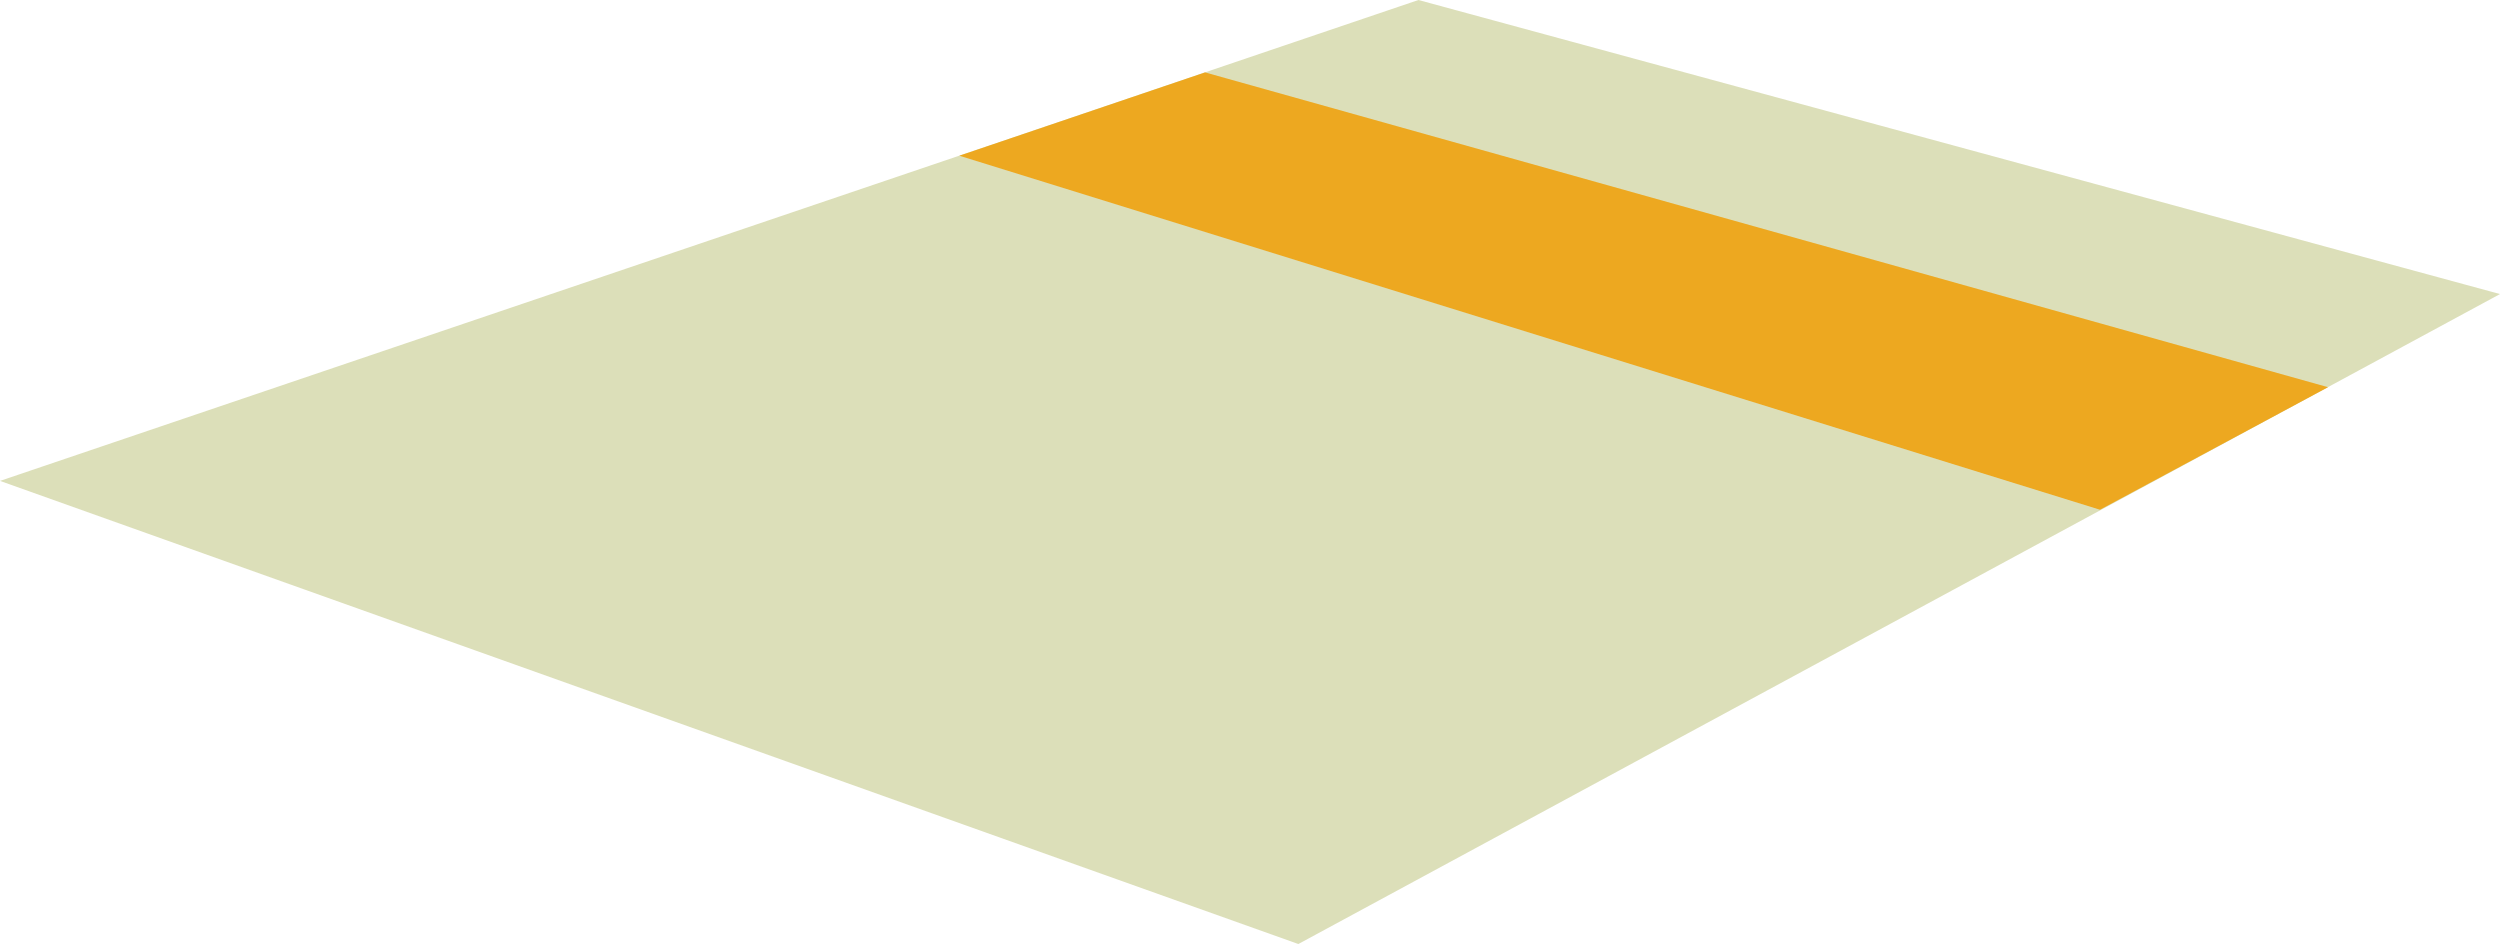
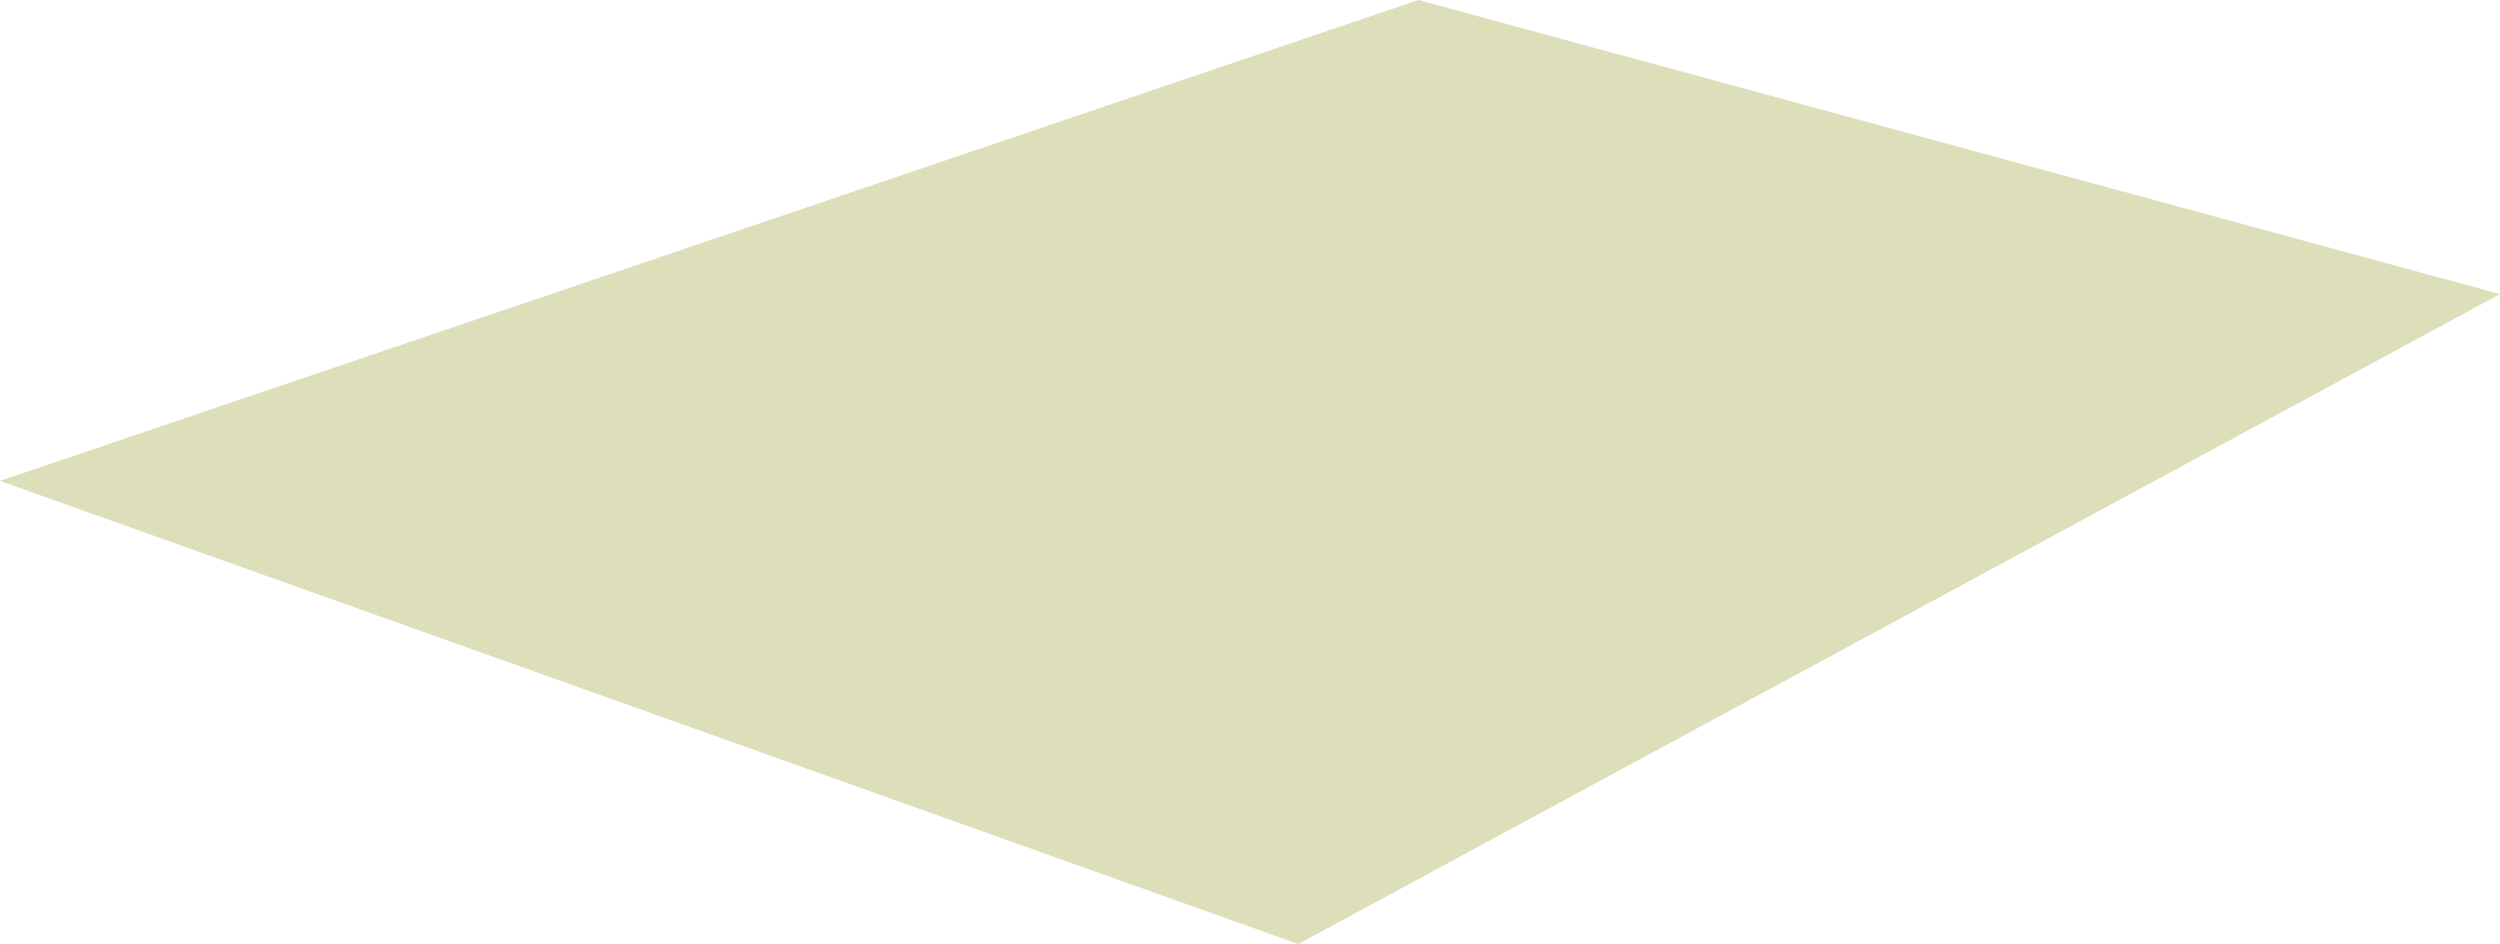
<svg xmlns="http://www.w3.org/2000/svg" version="1.1" id="Layer_1" x="0px" y="0px" width="445.939px" height="168.391px" viewBox="0 0 445.939 168.391" style="enable-background:new 0 0 445.939 168.391;" xml:space="preserve">
  <style type="text/css">

	.st0{fill:#EDA820;}
	.st1{fill:#DCDFB9;}

</style>
  <polygon class="st1" points="0,85.781 231.592,168.39 445.94,52.453 253.015,0 " />
-   <polygon class="st0" points="171.118,27.775 374.587,90.924 415.262,69.066 214.954,12.914 " />
</svg>